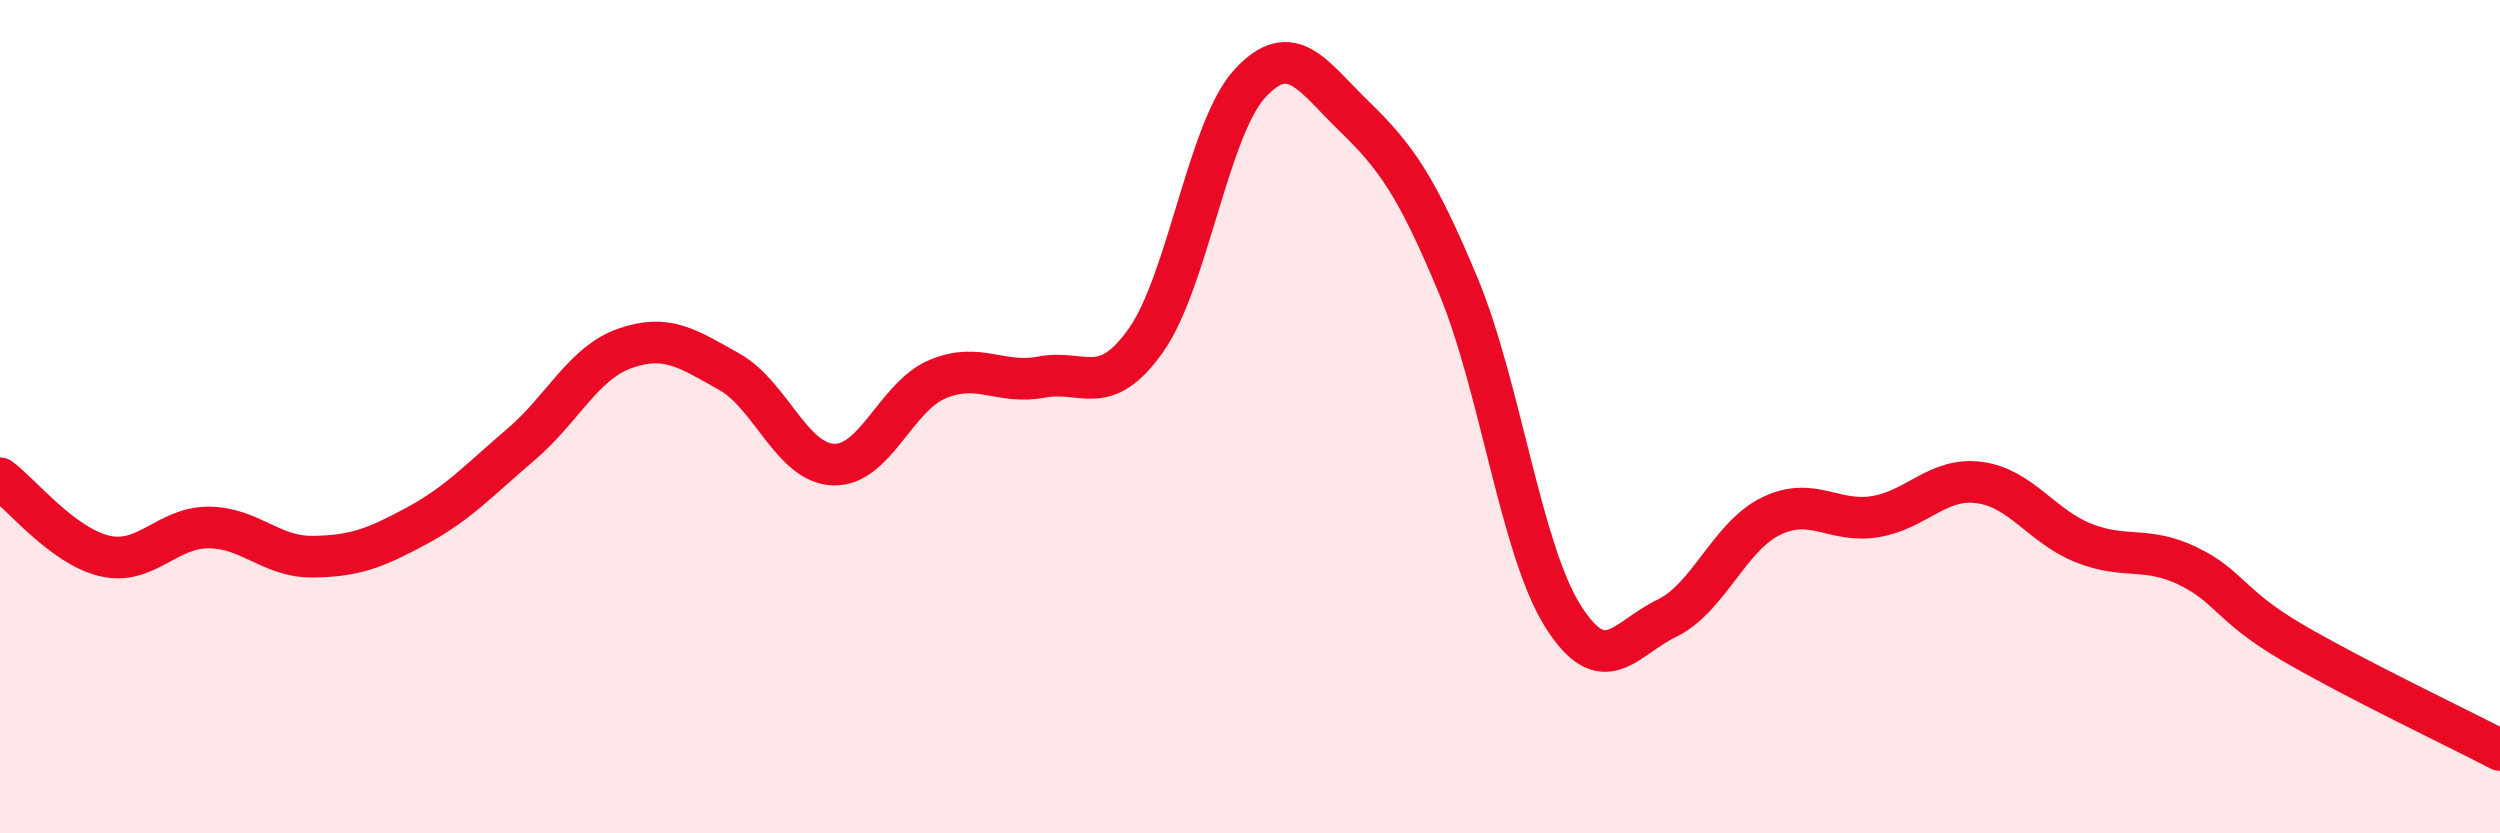
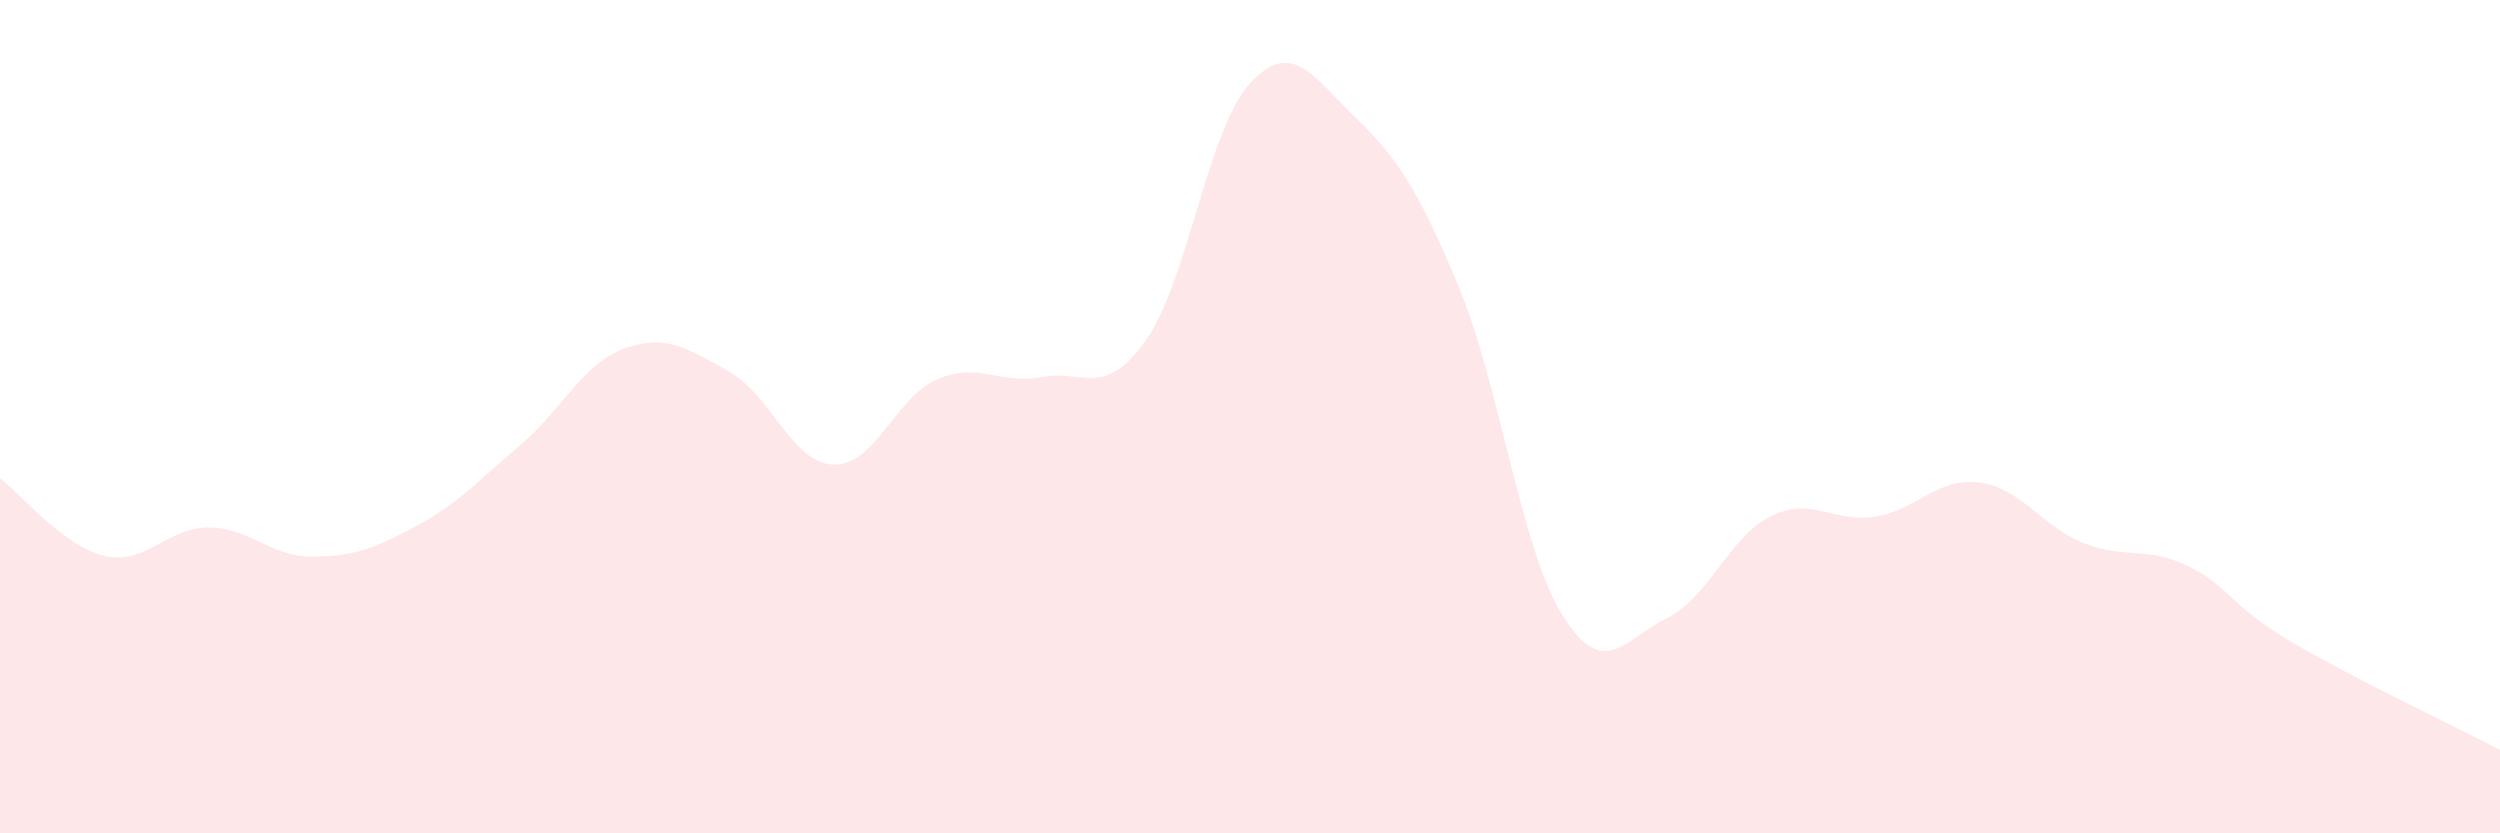
<svg xmlns="http://www.w3.org/2000/svg" width="60" height="20" viewBox="0 0 60 20">
  <path d="M 0,11.48 C 0.5,11.85 1.5,13.1 2.5,13.34 C 3.5,13.58 4,12.66 5,12.66 C 6,12.66 6.5,13.37 7.5,13.36 C 8.5,13.35 9,13.16 10,12.62 C 11,12.08 11.5,11.52 12.5,10.67 C 13.5,9.82 14,8.71 15,8.36 C 16,8.01 16.5,8.36 17.5,8.92 C 18.5,9.48 19,11.11 20,11.15 C 21,11.19 21.5,9.52 22.5,9.1 C 23.5,8.68 24,9.24 25,9.05 C 26,8.86 26.5,9.58 27.5,8.17 C 28.5,6.76 29,3.08 30,2 C 31,0.92 31.5,1.82 32.5,2.79 C 33.5,3.76 34,4.46 35,6.86 C 36,9.26 36.5,13.17 37.5,14.77 C 38.5,16.37 39,15.32 40,14.84 C 41,14.36 41.5,12.88 42.5,12.39 C 43.5,11.9 44,12.56 45,12.4 C 46,12.24 46.5,11.45 47.5,11.58 C 48.5,11.71 49,12.63 50,13.03 C 51,13.43 51.5,13.1 52.5,13.58 C 53.5,14.06 53.5,14.53 55,15.41 C 56.5,16.29 59,17.48 60,18L60 20L0 20Z" fill="#EB0A25" opacity="0.1" stroke-linecap="round" stroke-linejoin="round" />
-   <path d="M 0,11.48 C 0.5,11.85 1.5,13.1 2.5,13.34 C 3.5,13.58 4,12.66 5,12.66 C 6,12.66 6.5,13.37 7.5,13.36 C 8.5,13.35 9,13.16 10,12.62 C 11,12.08 11.5,11.52 12.5,10.67 C 13.5,9.82 14,8.71 15,8.36 C 16,8.01 16.5,8.36 17.5,8.92 C 18.5,9.48 19,11.11 20,11.15 C 21,11.19 21.5,9.52 22.5,9.1 C 23.5,8.68 24,9.24 25,9.05 C 26,8.86 26.5,9.58 27.5,8.17 C 28.5,6.76 29,3.08 30,2 C 31,0.92 31.5,1.82 32.5,2.79 C 33.5,3.76 34,4.46 35,6.86 C 36,9.26 36.5,13.17 37.5,14.77 C 38.5,16.37 39,15.32 40,14.84 C 41,14.36 41.5,12.88 42.5,12.39 C 43.5,11.9 44,12.56 45,12.4 C 46,12.24 46.5,11.45 47.5,11.58 C 48.5,11.71 49,12.63 50,13.03 C 51,13.43 51.5,13.1 52.5,13.58 C 53.5,14.06 53.5,14.53 55,15.41 C 56.5,16.29 59,17.48 60,18" stroke="#EB0A25" stroke-width="1" fill="none" stroke-linecap="round" stroke-linejoin="round" />
</svg>